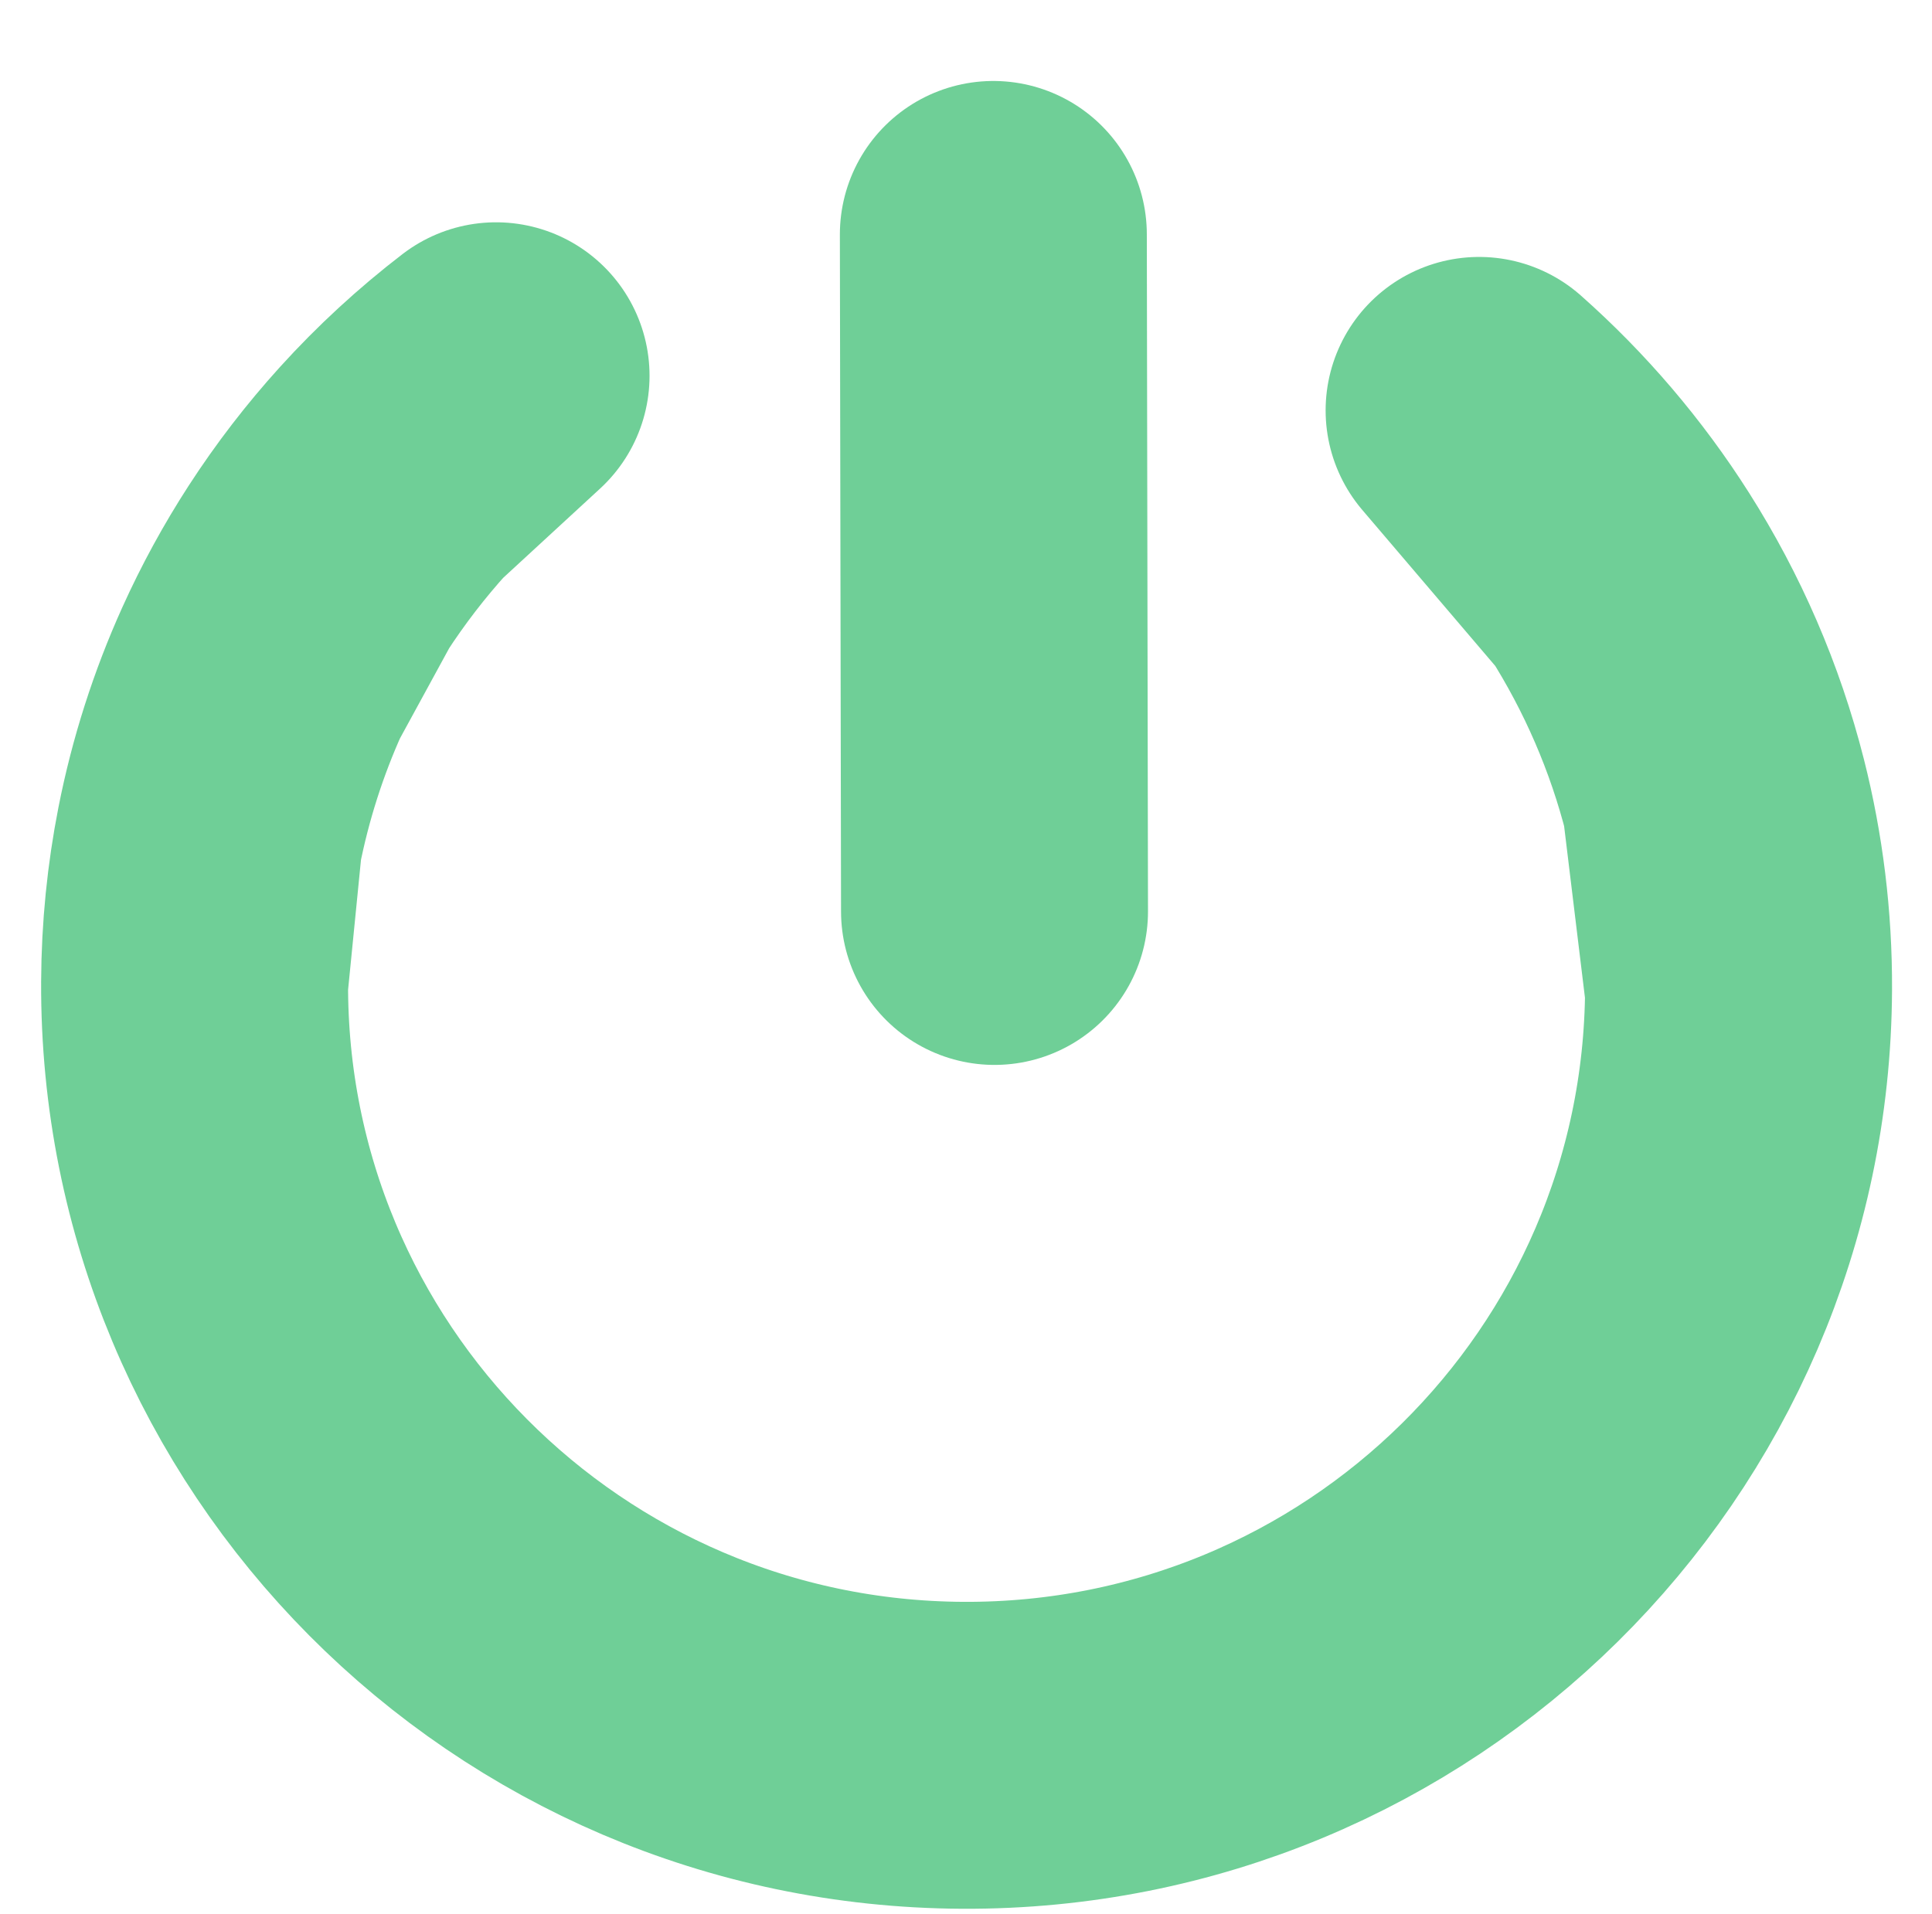
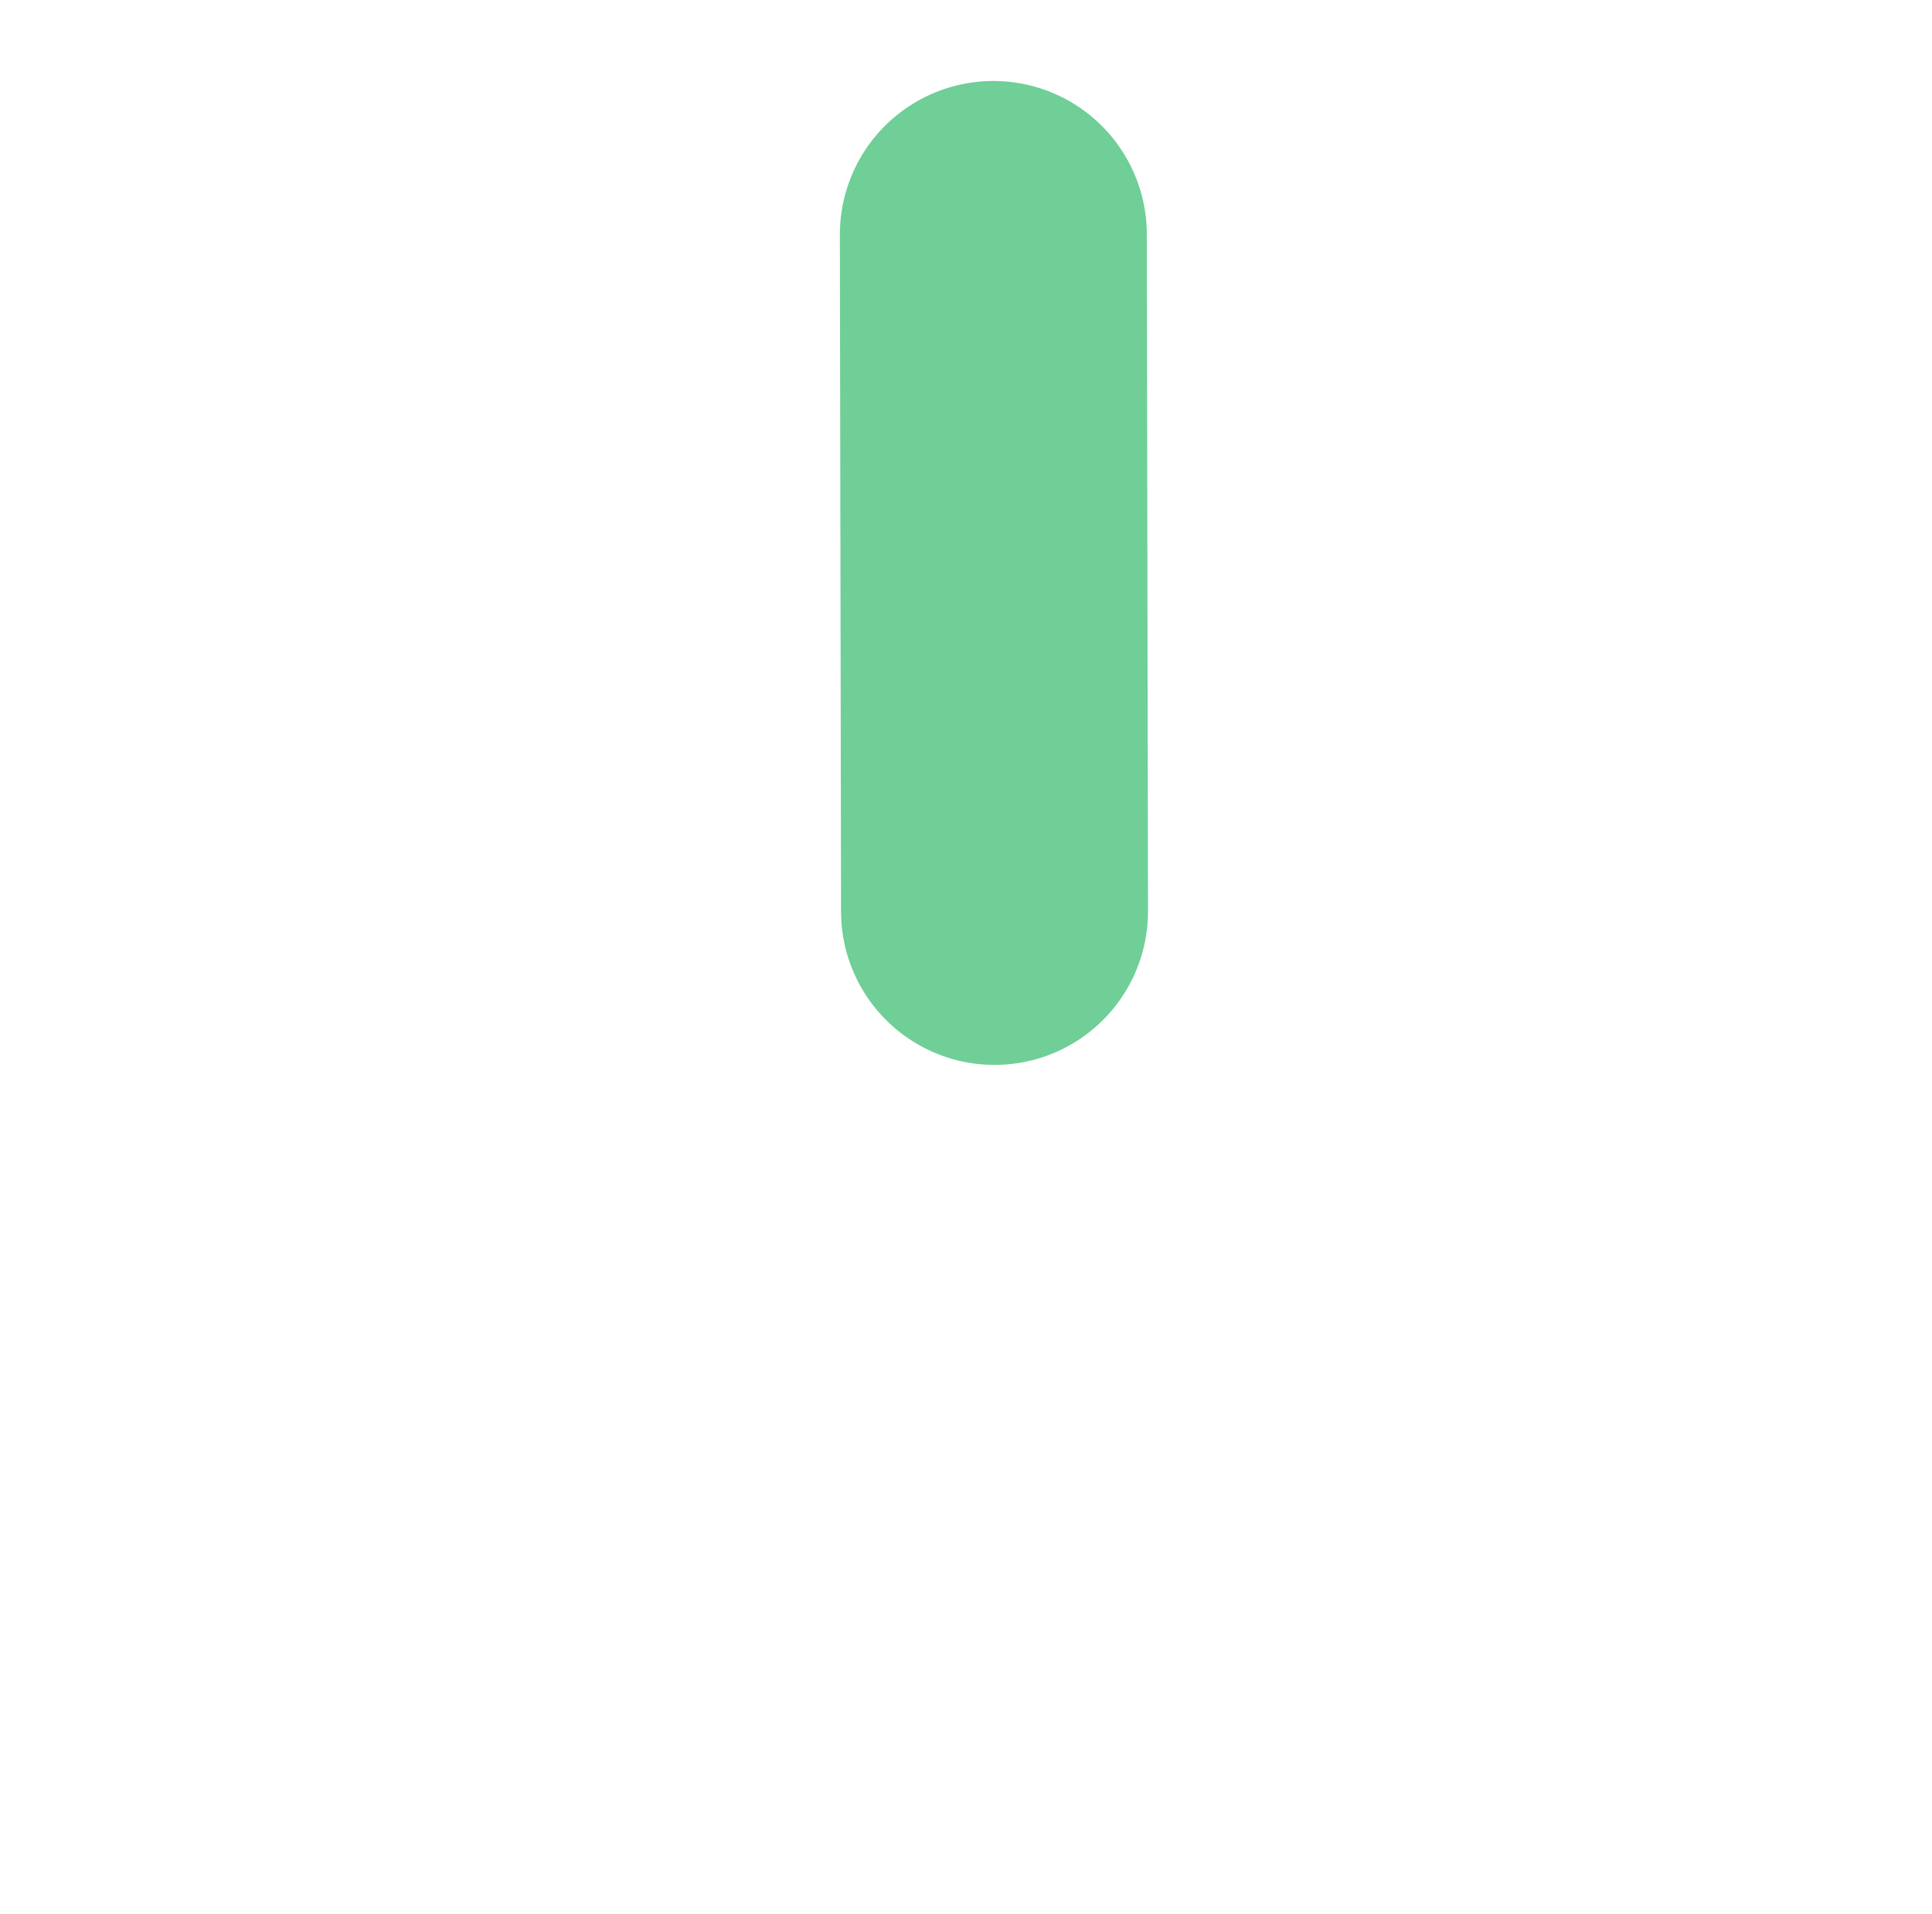
<svg xmlns="http://www.w3.org/2000/svg" width="214" height="212" viewBox="0 0 214 212" fill="none">
  <g filter="url(#filter0_dd_270_7)">
-     <path d="M192.573 101.612C192.351 148.689 153.887 186.673 106.662 186.451C59.437 186.23 21.333 147.886 21.555 100.809M192.573 101.612C192.608 94.264 191.709 87.128 189.987 80.317M192.573 101.612L189.987 80.317M21.555 100.809C21.581 95.311 22.129 89.937 23.151 84.733M21.555 100.809L23.151 84.733M23.151 84.733C24.418 78.286 26.413 72.101 29.047 66.265M29.047 66.265C30.811 62.356 32.863 58.604 35.174 55.035M29.047 66.265L35.174 55.035M35.174 55.035C37.688 51.154 40.51 47.489 43.604 44.076M43.604 44.076C47.06 40.264 50.858 36.764 54.947 33.626L43.604 44.076ZM189.987 80.317C187.755 71.489 184.141 63.206 179.387 55.712M179.387 55.712C175.079 48.922 169.835 42.779 163.834 37.464L179.387 55.712Z" stroke="#6FCF97" stroke-width="34" stroke-linecap="round" stroke-linejoin="round" />
-   </g>
+     </g>
  <g filter="url(#filter1_dd_270_7)">
    <line x1="110.029" y1="17.971" x2="110.159" y2="92.97" stroke="#6FCF97" stroke-width="34" stroke-linecap="round" stroke-linejoin="round" />
  </g>
  <defs>
    <filter id="filter0_dd_270_7" x="0.554" y="16.625" width="213.02" height="194.827" filterUnits="userSpaceOnUse" color-interpolation-filters="sRGB">
      <feFlood flood-opacity="0" result="BackgroundImageFix" />
      <feColorMatrix in="SourceAlpha" type="matrix" values="0 0 0 0 0 0 0 0 0 0 0 0 0 0 0 0 0 0 127 0" result="hardAlpha" />
      <feOffset dy="4" />
      <feGaussianBlur stdDeviation="2" />
      <feColorMatrix type="matrix" values="0 0 0 0 0 0 0 0 0 0 0 0 0 0 0 0 0 0 0.25 0" />
      <feBlend mode="normal" in2="BackgroundImageFix" result="effect1_dropShadow_270_7" />
      <feColorMatrix in="SourceAlpha" type="matrix" values="0 0 0 0 0 0 0 0 0 0 0 0 0 0 0 0 0 0 127 0" result="hardAlpha" />
      <feOffset dy="4" />
      <feGaussianBlur stdDeviation="2" />
      <feColorMatrix type="matrix" values="0 0 0 0 0 0 0 0 0 0 0 0 0 0 0 0 0 0 0.25 0" />
      <feBlend mode="normal" in2="effect1_dropShadow_270_7" result="effect2_dropShadow_270_7" />
      <feBlend mode="normal" in="SourceGraphic" in2="effect2_dropShadow_270_7" result="shape" />
    </filter>
    <filter id="filter1_dd_270_7" x="89.029" y="0.971" width="42.13" height="117" filterUnits="userSpaceOnUse" color-interpolation-filters="sRGB">
      <feFlood flood-opacity="0" result="BackgroundImageFix" />
      <feColorMatrix in="SourceAlpha" type="matrix" values="0 0 0 0 0 0 0 0 0 0 0 0 0 0 0 0 0 0 127 0" result="hardAlpha" />
      <feOffset dy="4" />
      <feGaussianBlur stdDeviation="2" />
      <feColorMatrix type="matrix" values="0 0 0 0 0 0 0 0 0 0 0 0 0 0 0 0 0 0 0.25 0" />
      <feBlend mode="normal" in2="BackgroundImageFix" result="effect1_dropShadow_270_7" />
      <feColorMatrix in="SourceAlpha" type="matrix" values="0 0 0 0 0 0 0 0 0 0 0 0 0 0 0 0 0 0 127 0" result="hardAlpha" />
      <feOffset dy="4" />
      <feGaussianBlur stdDeviation="2" />
      <feColorMatrix type="matrix" values="0 0 0 0 0 0 0 0 0 0 0 0 0 0 0 0 0 0 0.25 0" />
      <feBlend mode="normal" in2="effect1_dropShadow_270_7" result="effect2_dropShadow_270_7" />
      <feBlend mode="normal" in="SourceGraphic" in2="effect2_dropShadow_270_7" result="shape" />
    </filter>
  </defs>
</svg>